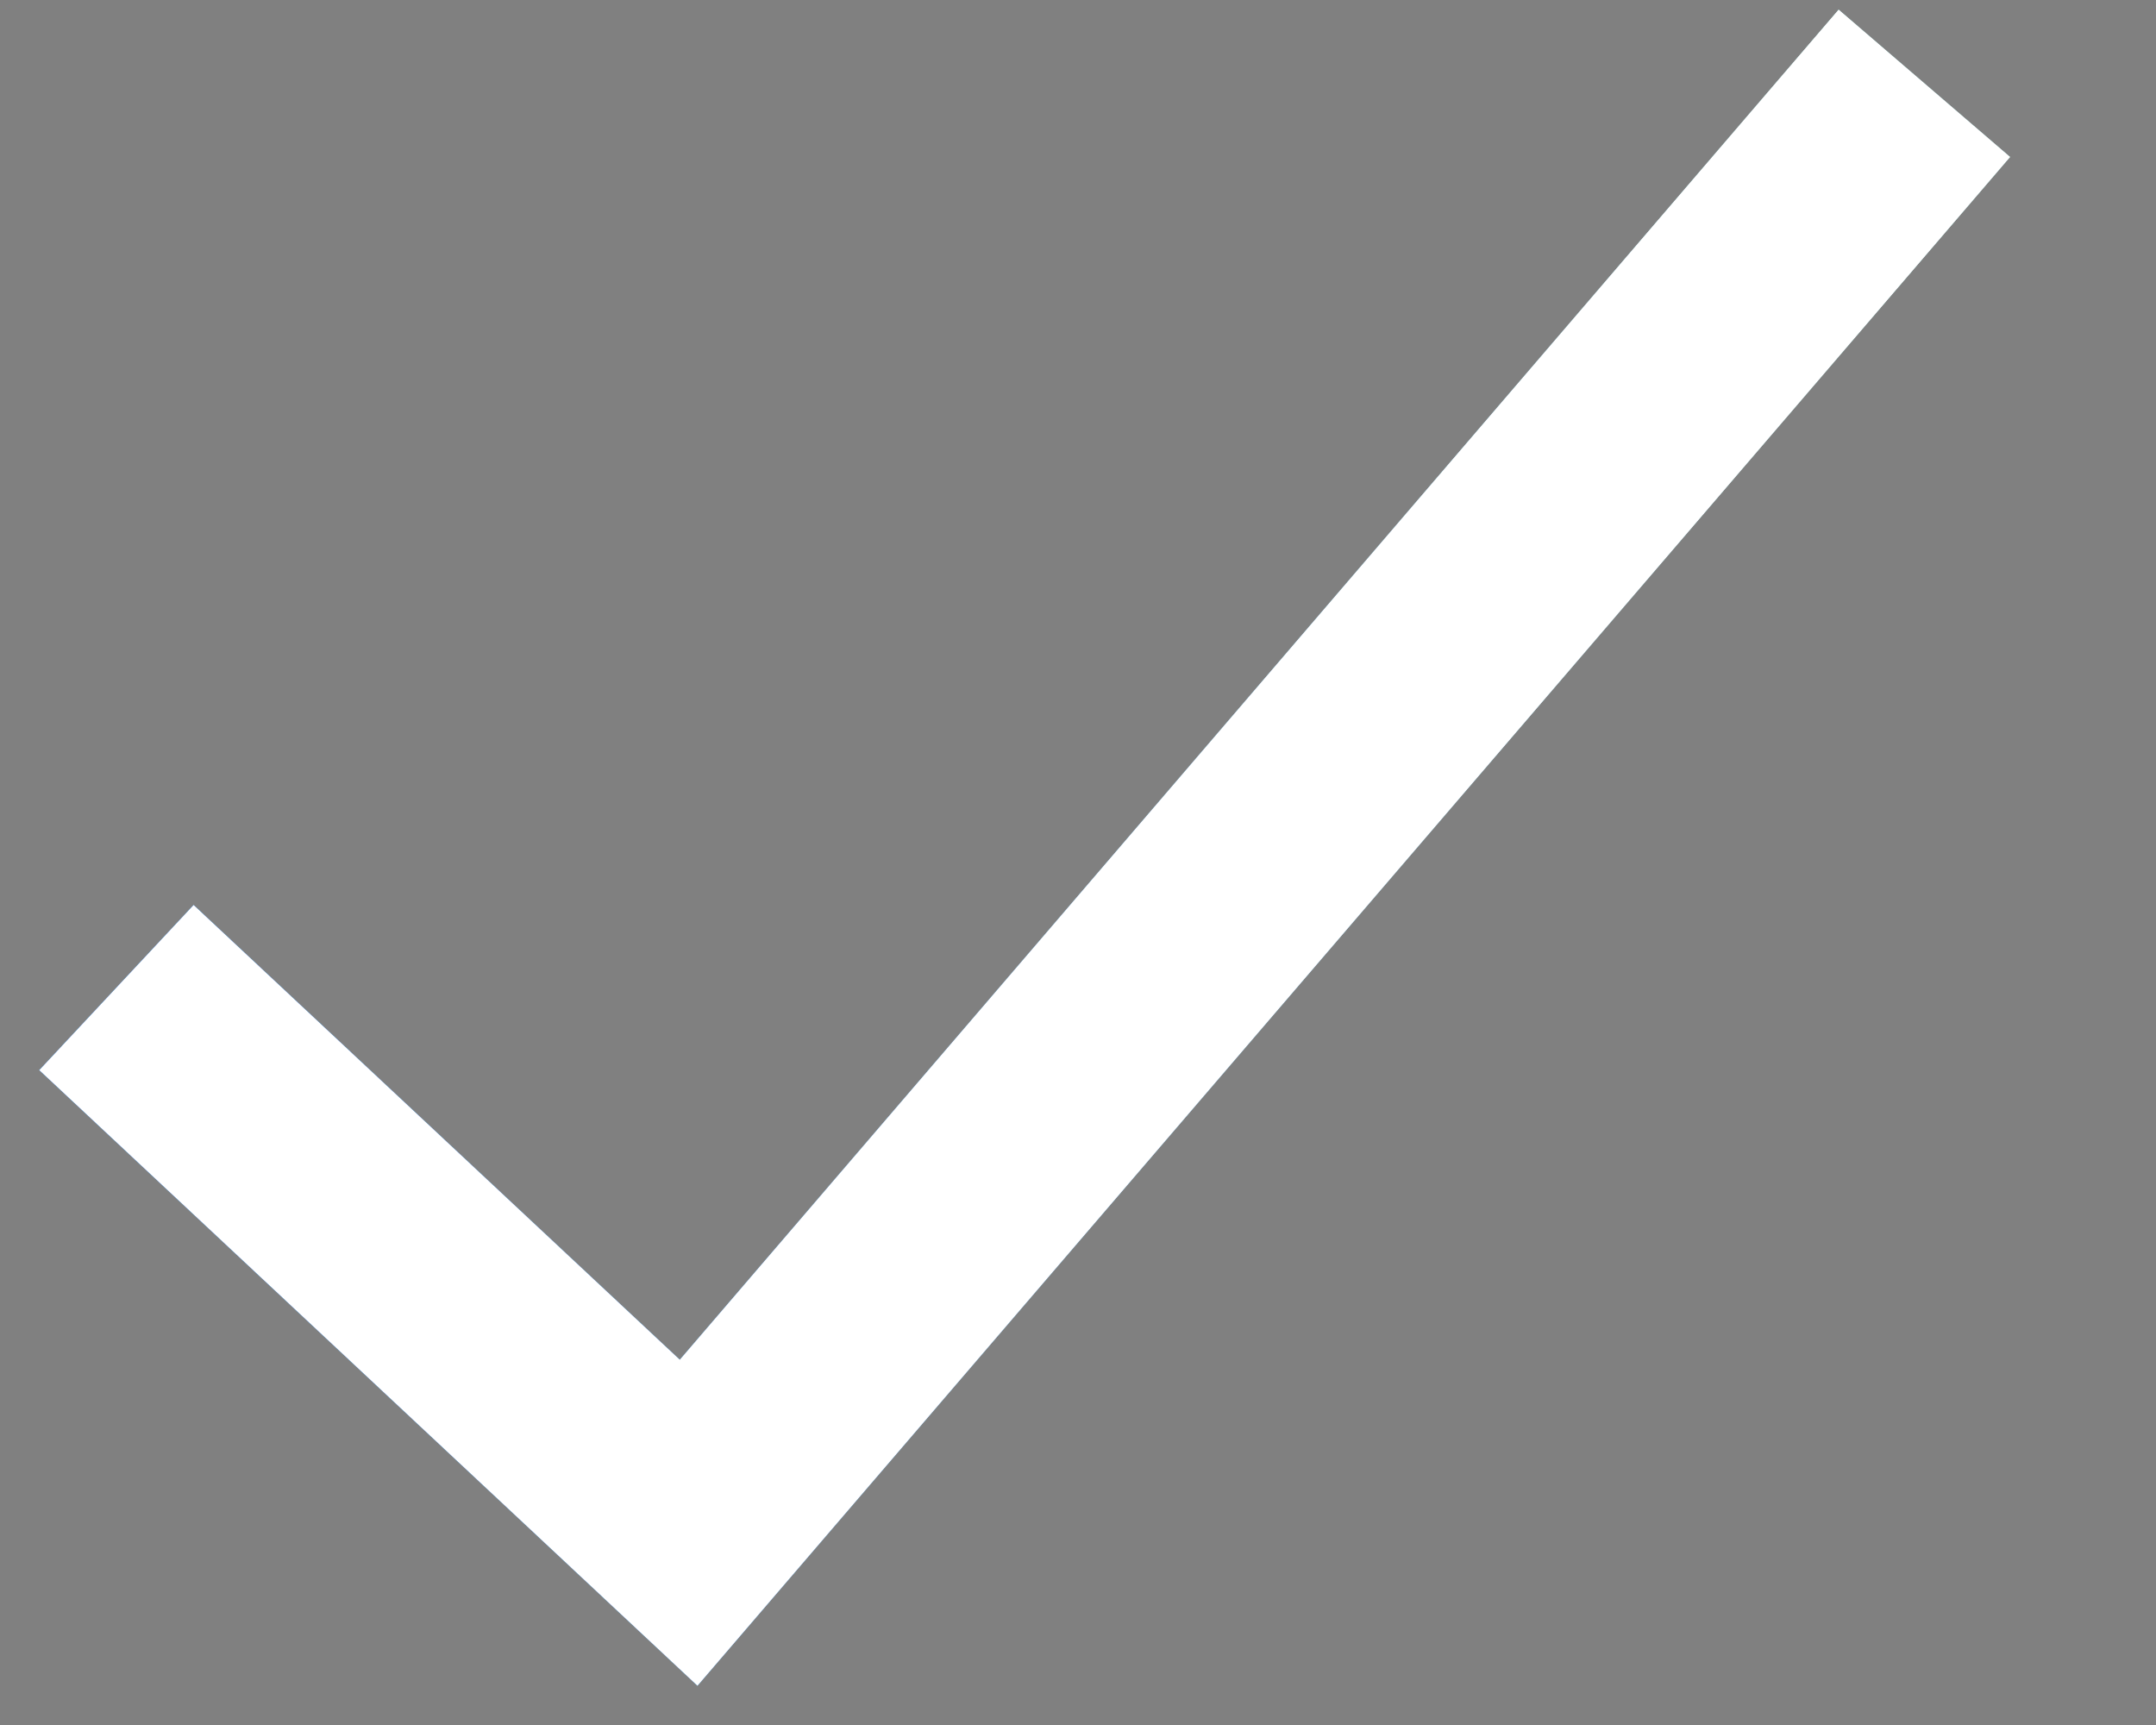
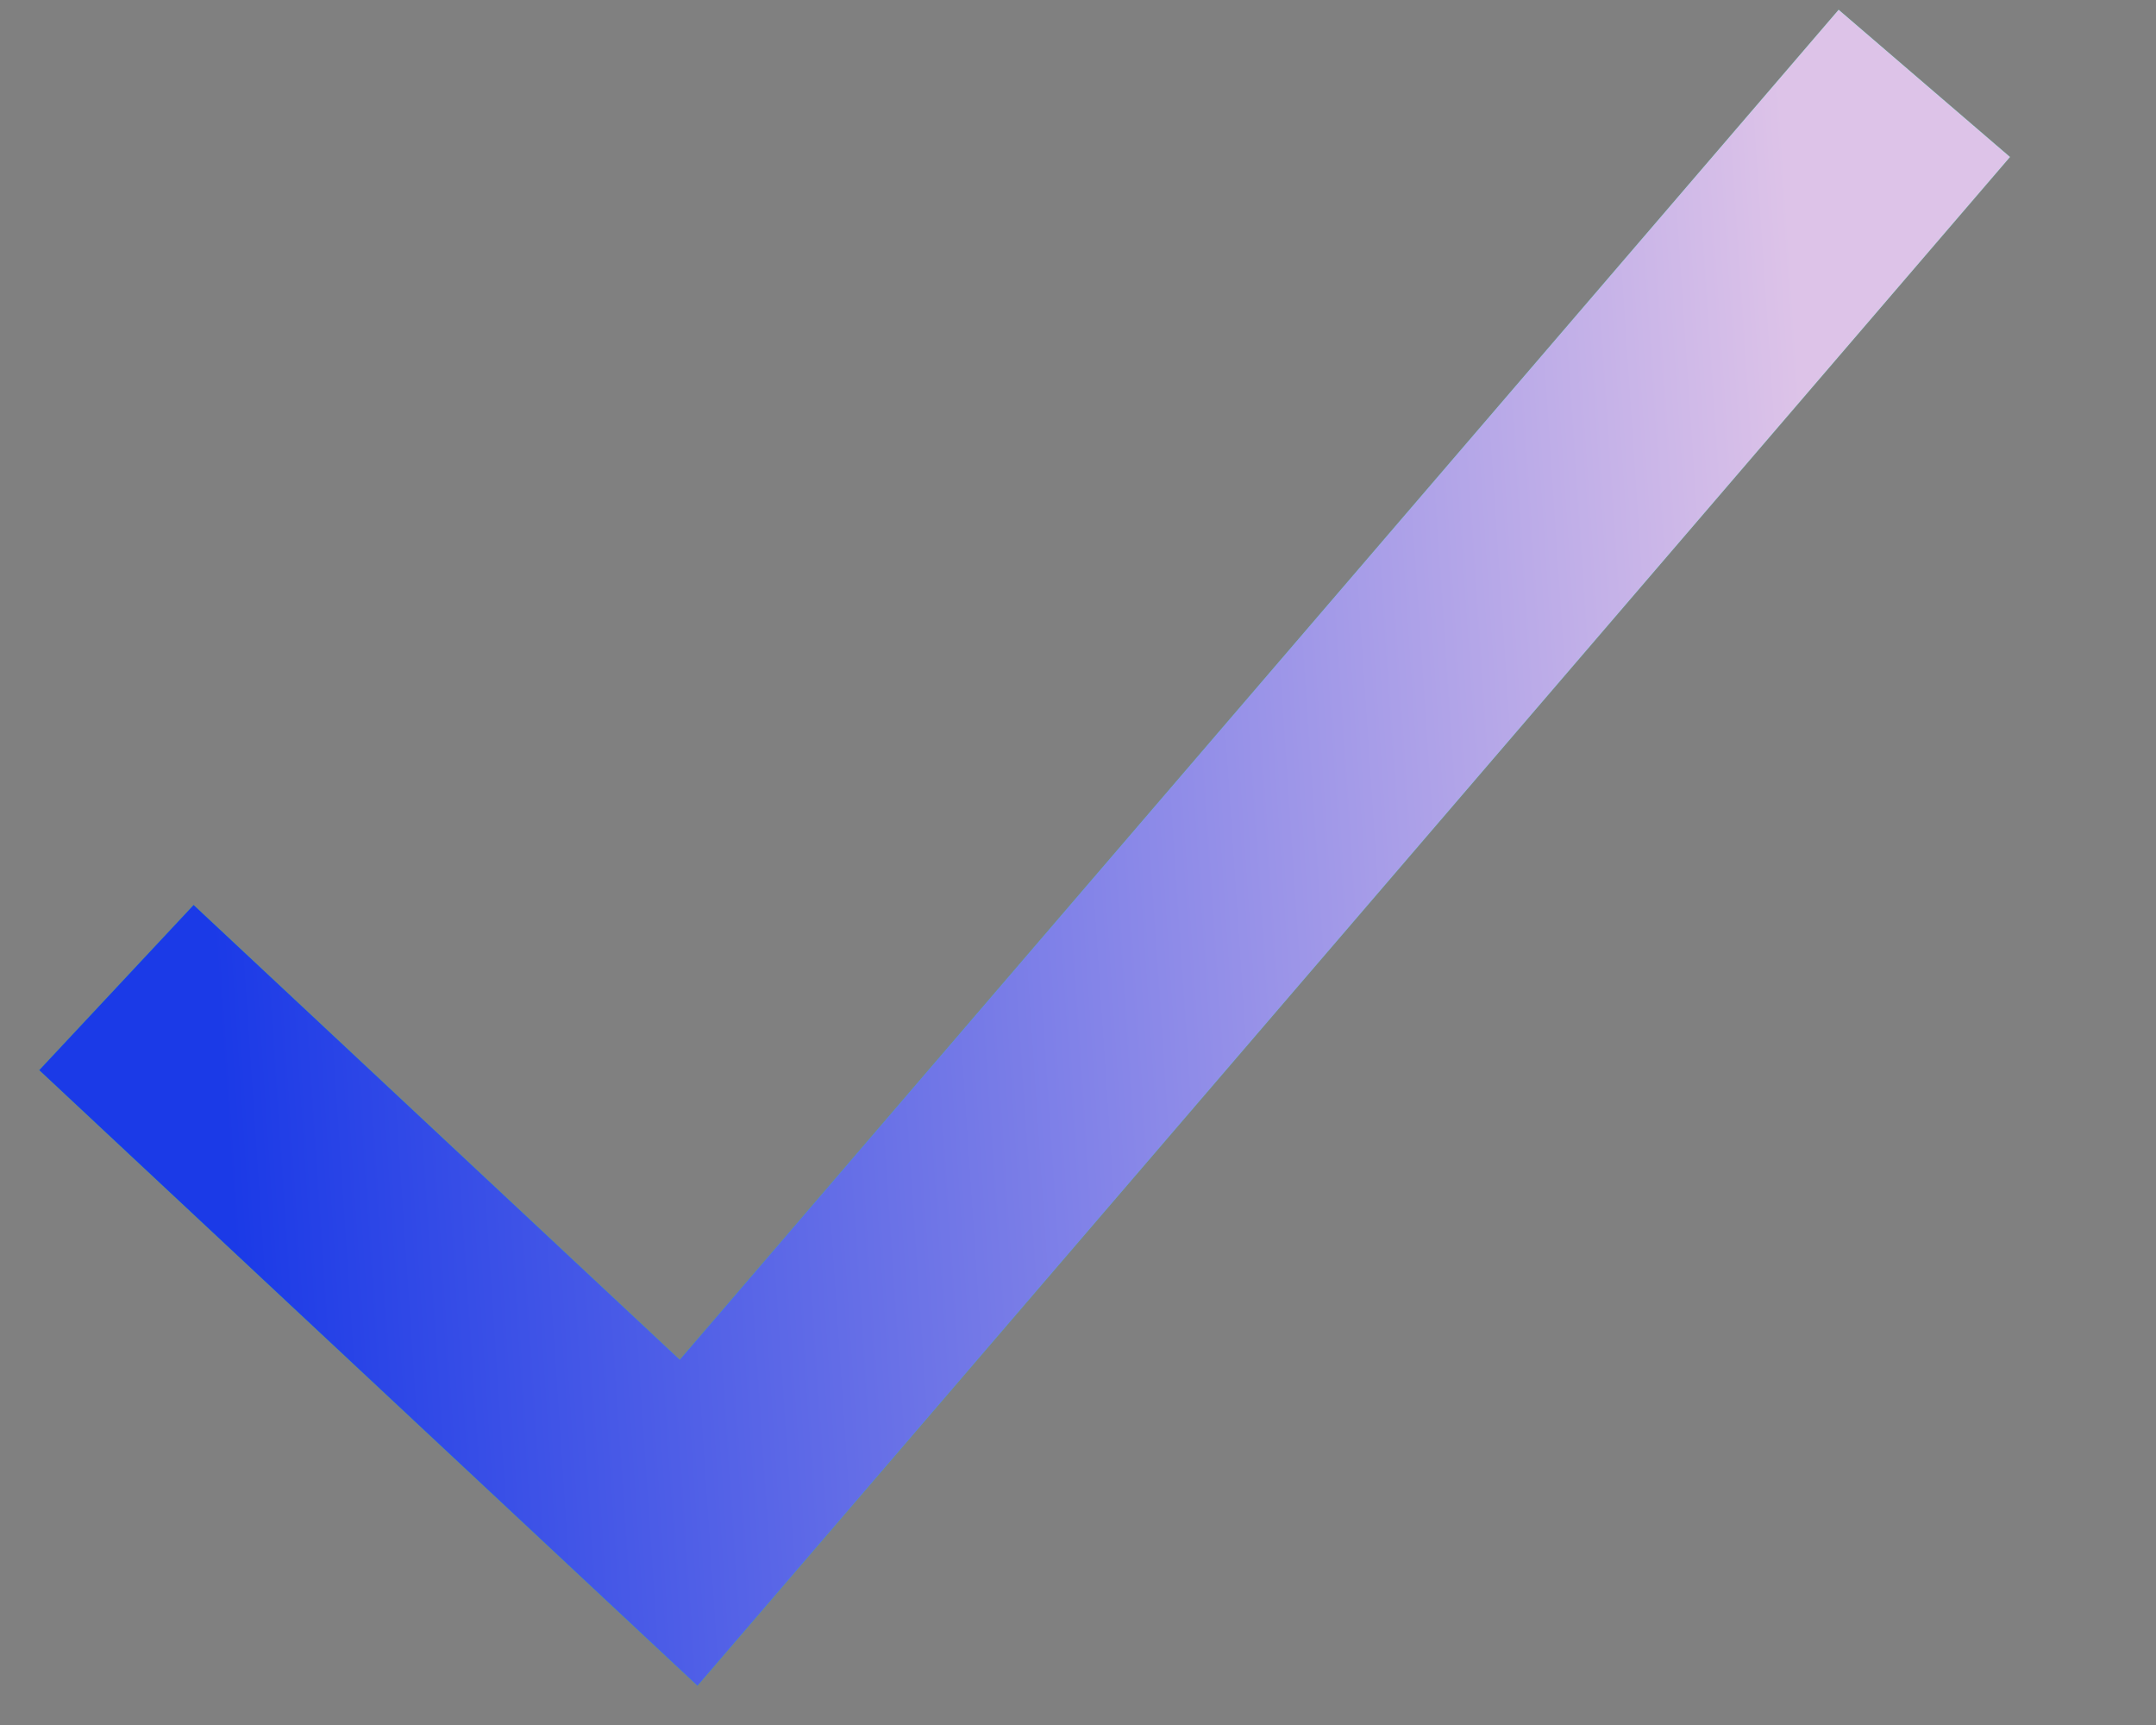
<svg xmlns="http://www.w3.org/2000/svg" width="10" height="8" viewBox="0 0 10 8" fill="none">
  <rect x="0" y="0" width="10" height="8" fill="#808080" stroke="none" />
  <path d="M0.898 4.197L0.182 4.963L3.235 7.818L9.323 0.728L8.528 0.045L3.153 6.306L0.898 4.197Z" fill="#21D594" />
-   <path d="M0.898 4.197L0.182 4.963L3.235 7.818L9.323 0.728L8.528 0.045L3.153 6.306L0.898 4.197Z" fill="url(#paint0_linear_79_7)" />
-   <path d="M0.898 4.197L0.182 4.963L3.235 7.818L9.323 0.728L8.528 0.045L3.153 6.306L0.898 4.197Z" fill="white" />
+   <path d="M0.898 4.197L0.182 4.963L3.235 7.818L9.323 0.728L8.528 0.045L3.153 6.306L0.898 4.197" fill="url(#paint0_linear_79_7)" />
  <defs>
    <linearGradient id="paint0_linear_79_7" x1="1" y1="4.5" x2="8.5" y2="4" gradientUnits="userSpaceOnUse">
      <stop stop-color="#1B3AE7" />
      <stop offset="1" stop-color="#DDC3E8" />
    </linearGradient>
  </defs>
</svg>